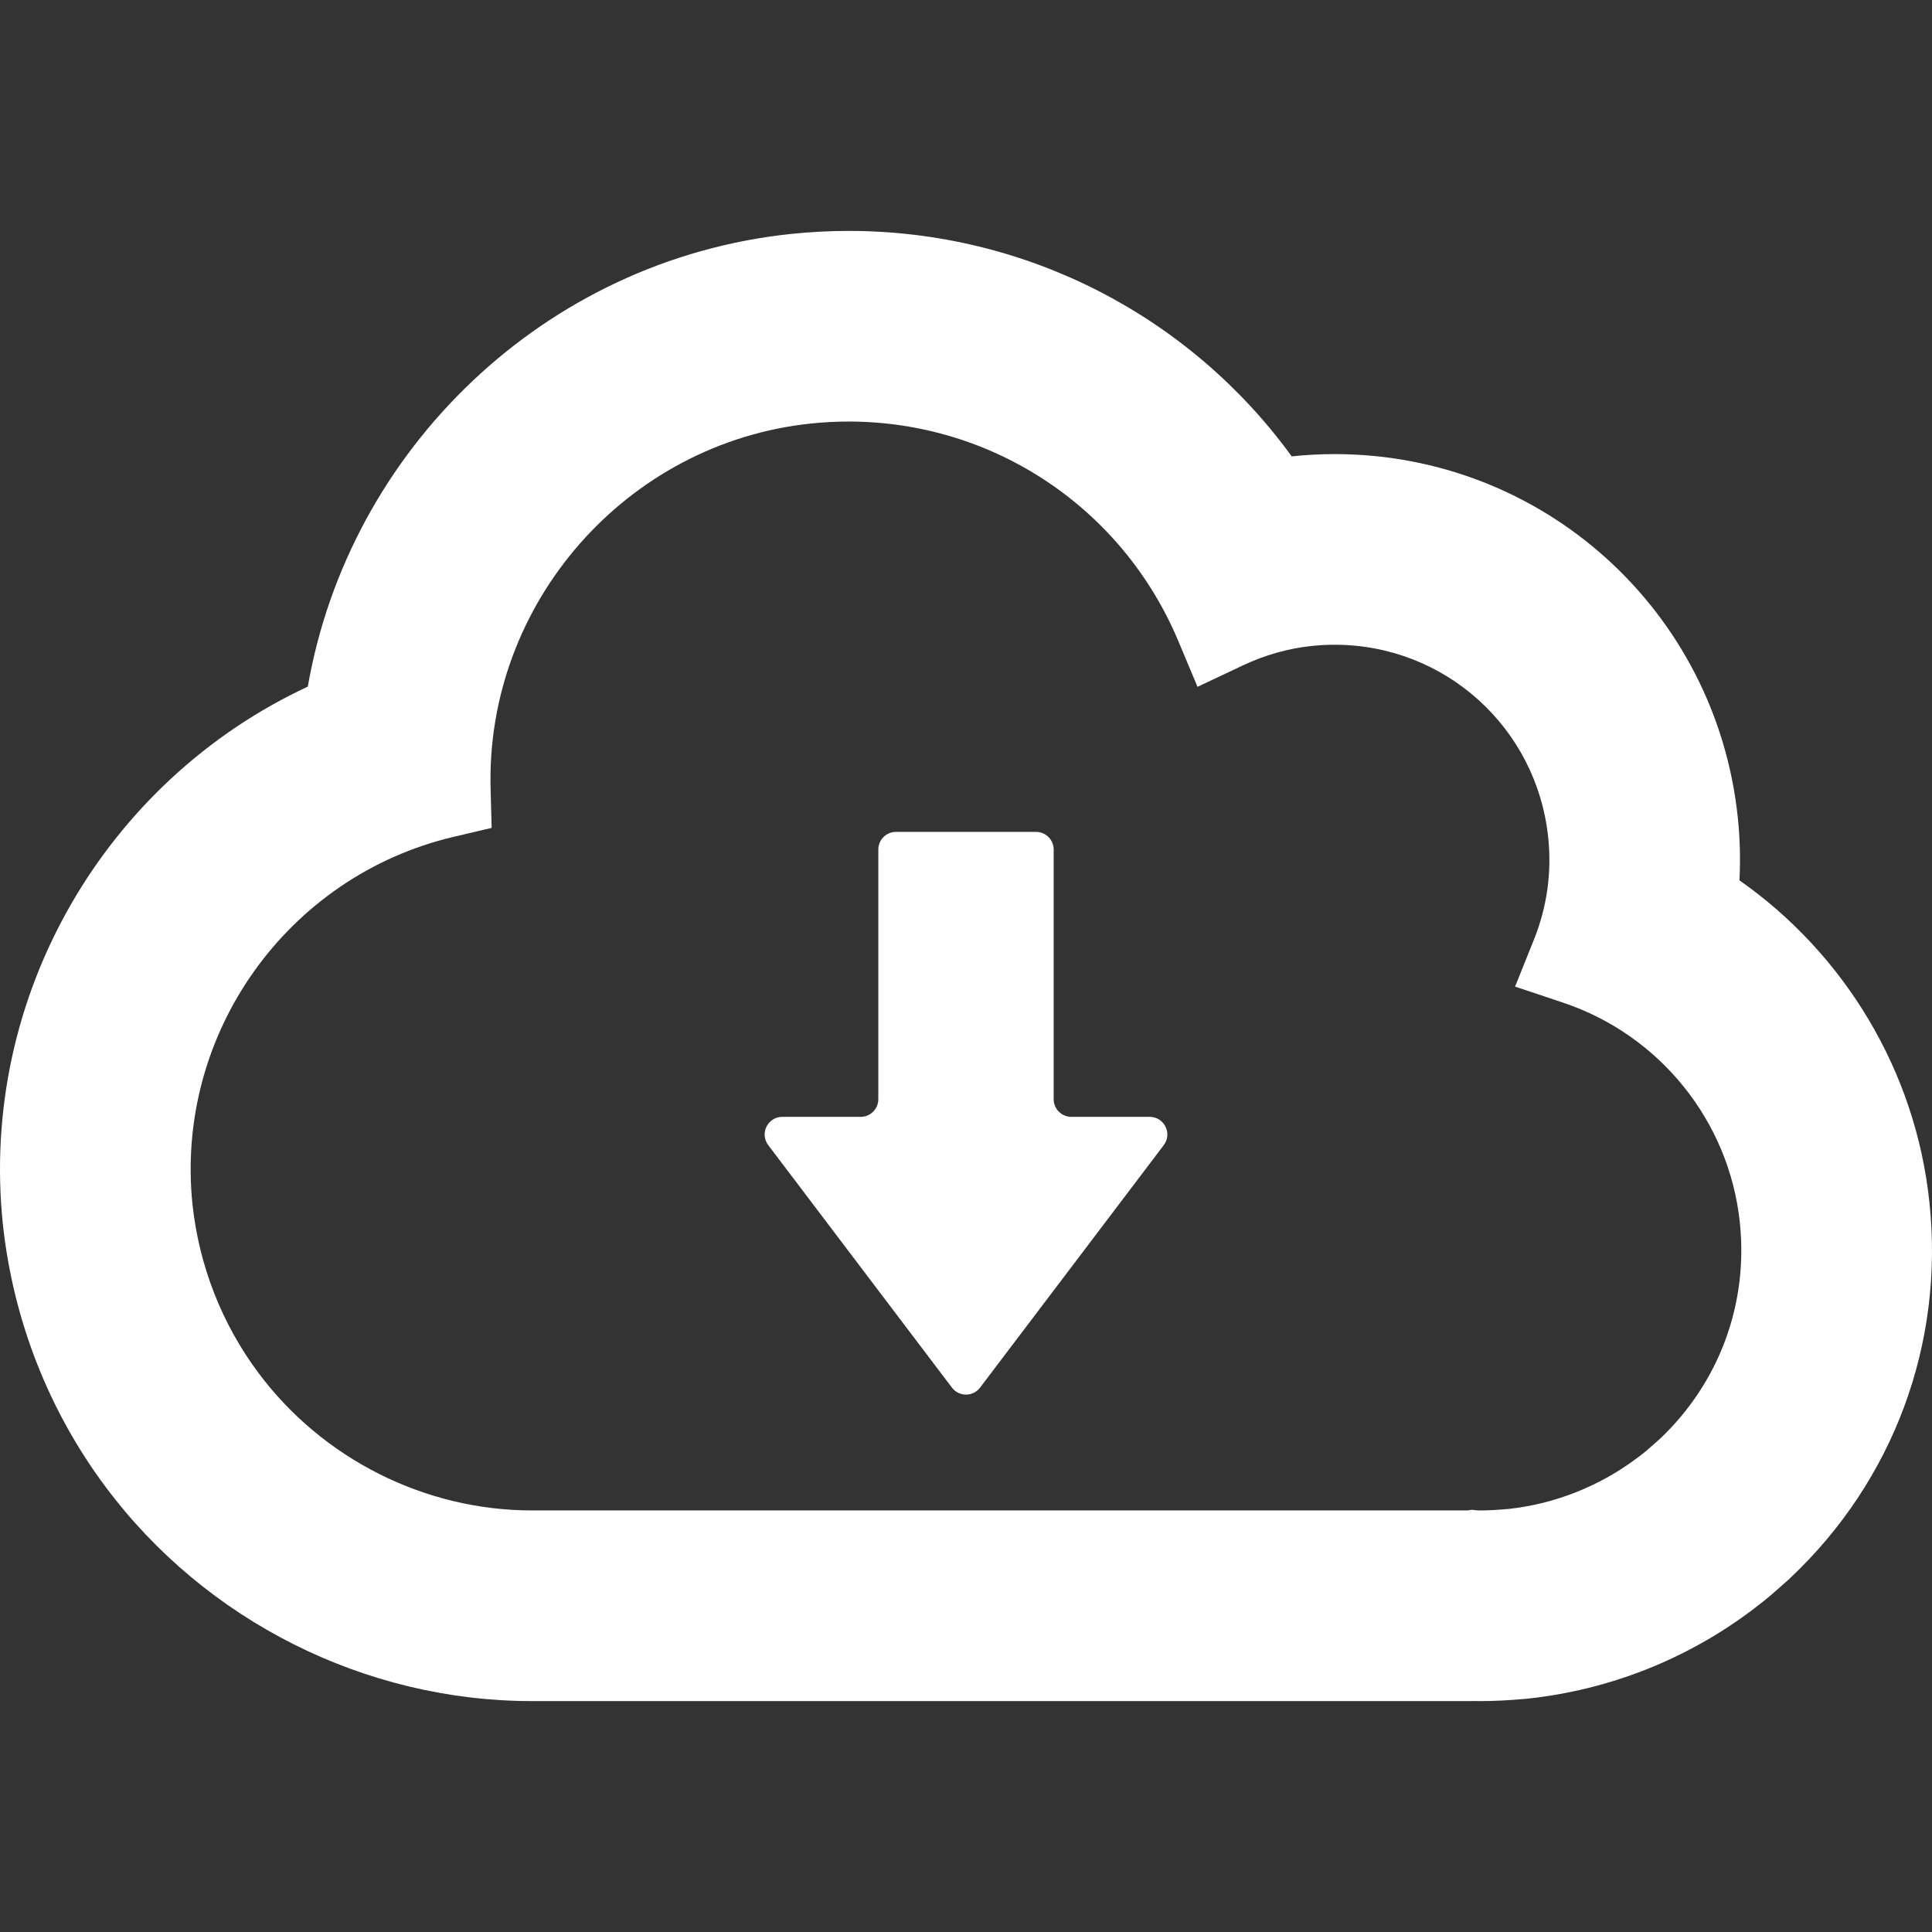
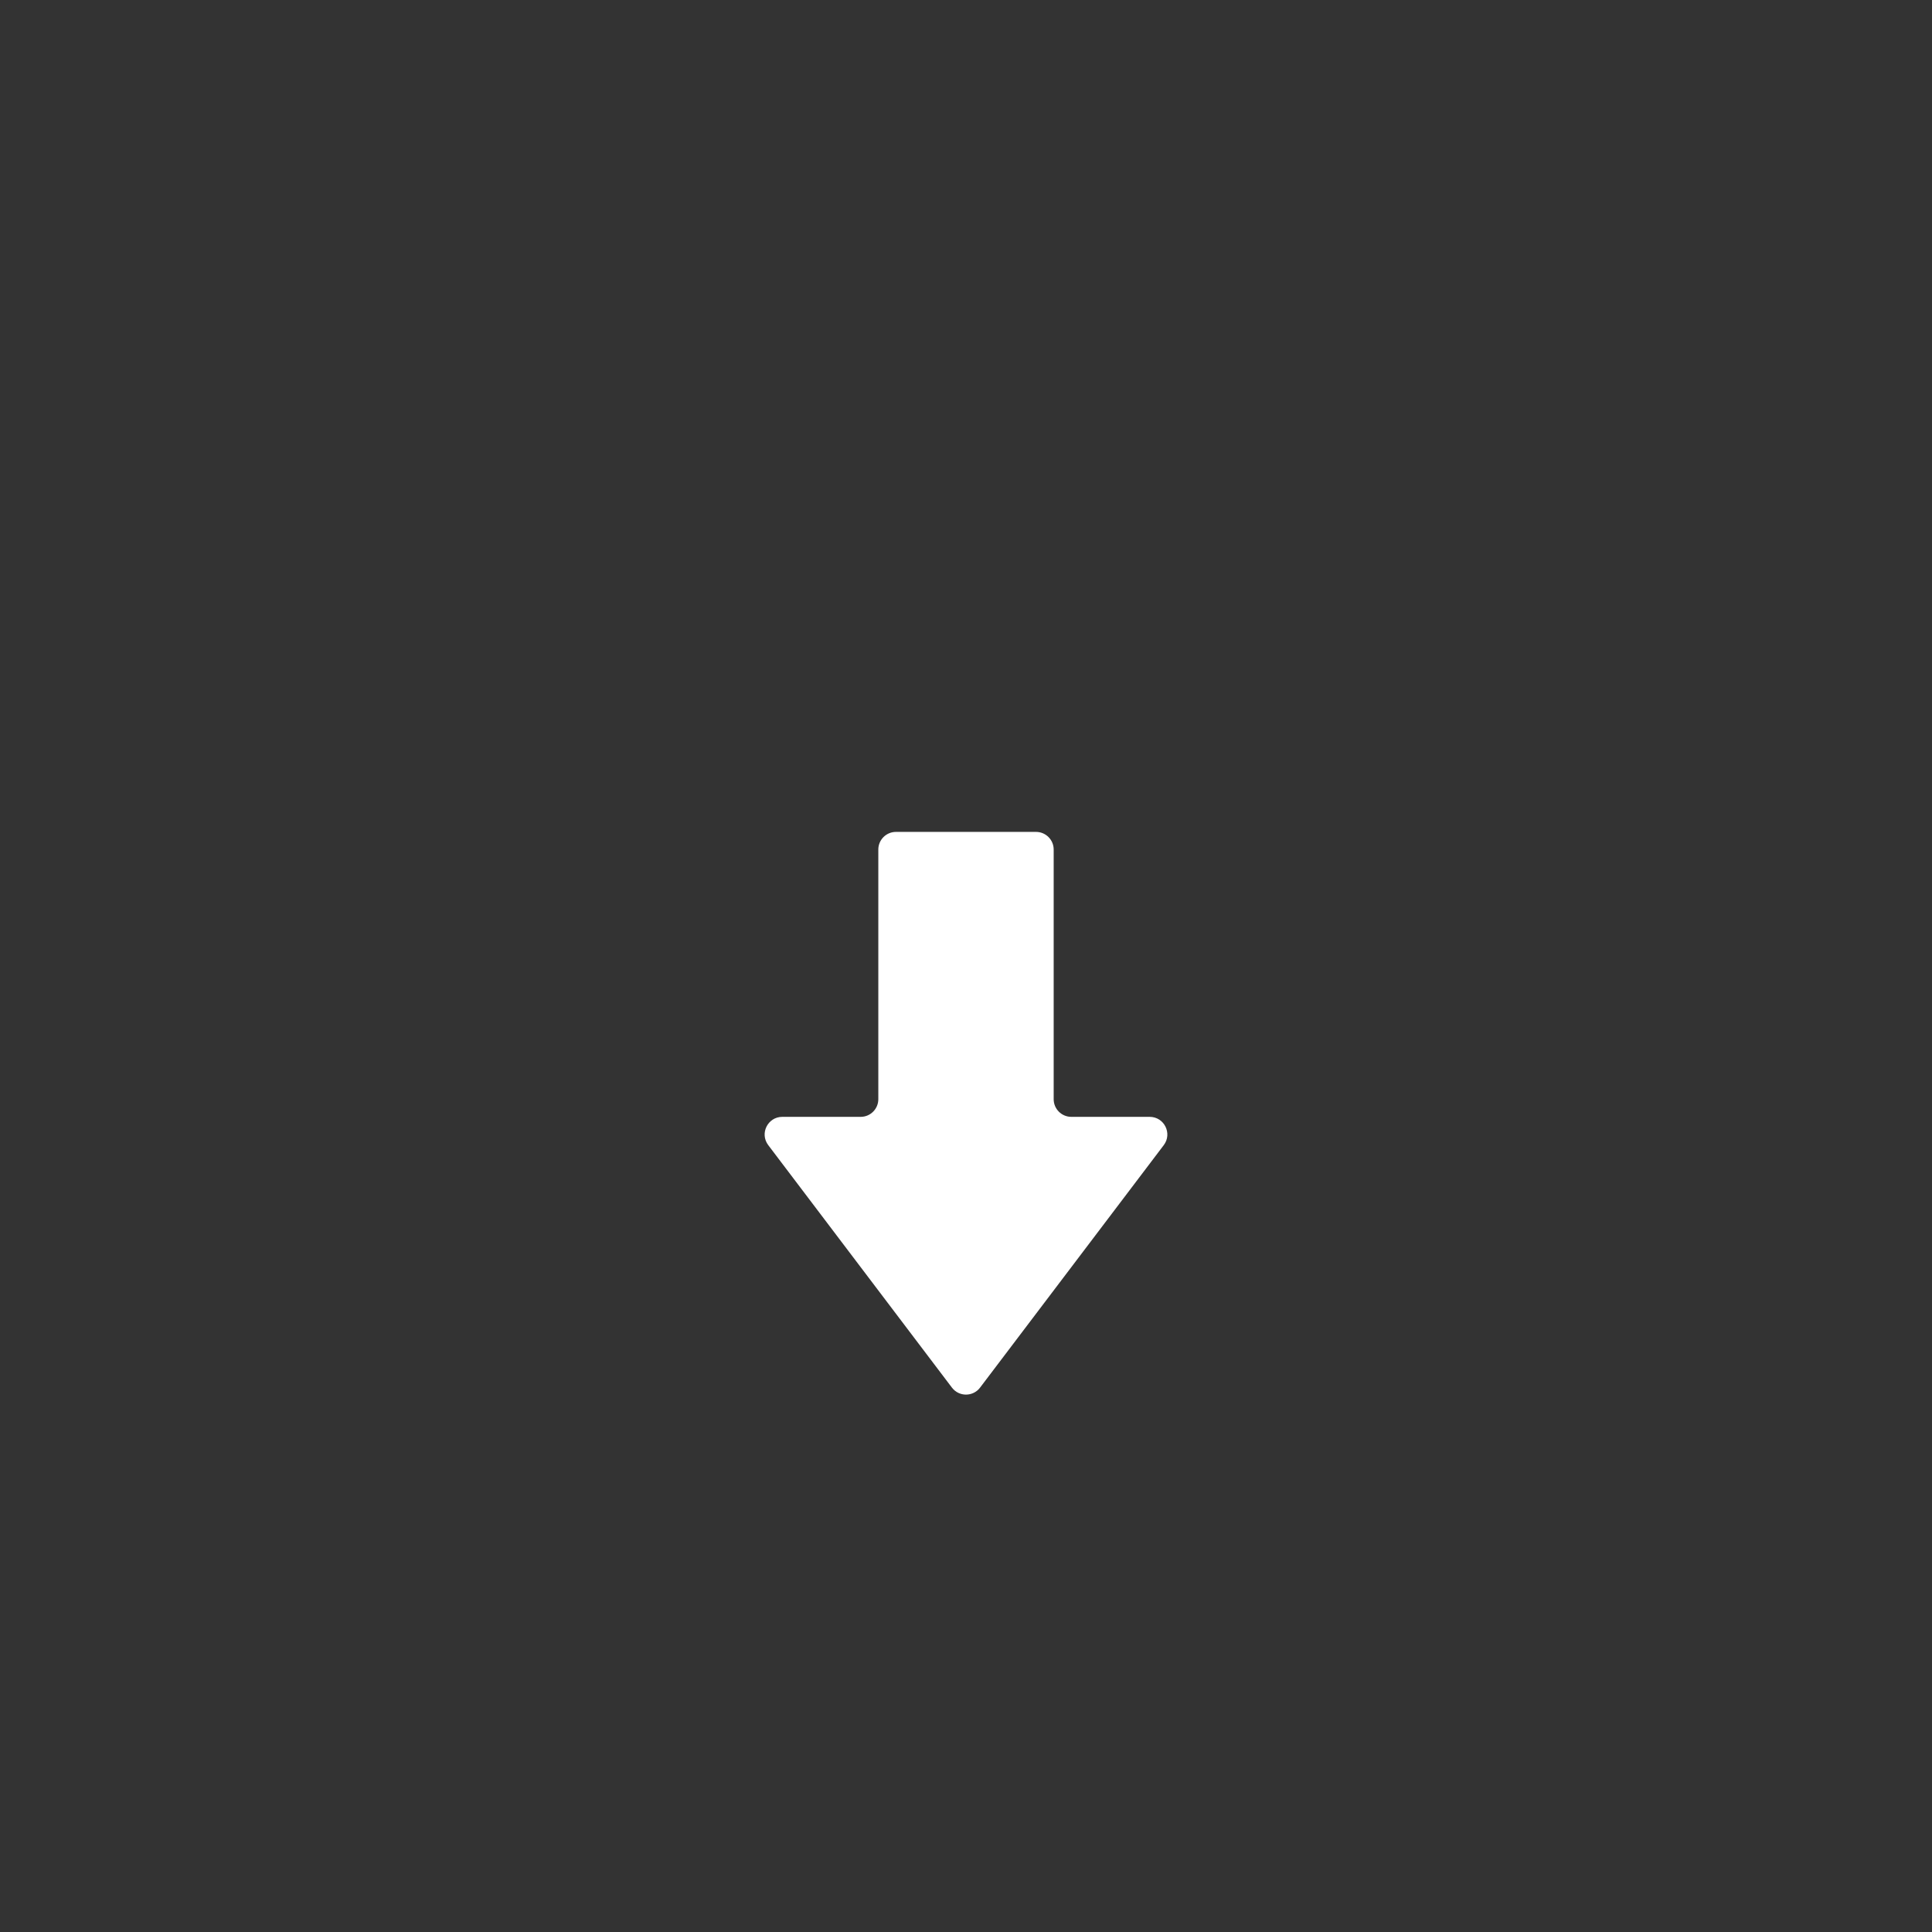
<svg xmlns="http://www.w3.org/2000/svg" version="1.1" id="_x31_0" x="0px" y="0px" viewBox="0 0 512 512" style="enable-background:new 0 0 512 512;" xml:space="preserve">
  <rect x="0" y="0" width="512" height="512" fill="#333333" stroke="none" />
  <style type="text/css">
	.st0{fill:#FFFFFF;}
</style>
  <g>
-     <path class="st0" d="M511.323,318.687c-3.625-34.812-22.43-65.804-50.351-85.394c0.286-5.539,0.145-11.106-0.434-16.629   c-5.754-54.914-51.687-96.324-106.85-96.324c-3.746,0-7.543,0.199-11.286,0.59c-0.027,0.004-0.058,0.008-0.09,0.008   c-26.934-37.074-70.206-59.742-117.41-59.746c-5.066,0-10.206,0.27-15.273,0.801c-65.363,6.844-117.164,57.234-128.058,119.968   C28.061,206.879-5.56,263.778,0.76,324.461c2.742,25.394,12.157,49.414,27.25,69.609c26.488,35.515,68.734,56.738,112.987,56.738   h248.202c0.43,0,0.898-0.004,1.402-0.015c0.715,0.015,1.313,0.015,1.758,0.015c3.57,0,7.348-0.187,11.883-0.594l0.343-0.027   l0.348-0.039c21.504-2.312,41.996-10.39,59.258-23.359l0.519-0.394c1.5-1.141,3.551-2.703,5.766-4.683l0.344-0.305l2.675-2.36   l0.481-0.422l0.469-0.446C501.827,392.347,515.269,356.082,511.323,318.687z M317.29,181.876l0.008-0.004l0.062,0.144l11.93-5.637   c5.914-2.793,12.094-4.542,18.378-5.199c1.996-0.21,4.027-0.316,6.02-0.316c29.218,0,53.55,21.953,56.601,51.062   c0.973,9.293-0.301,18.41-3.785,27.098l-4.672,11.64l-0.27,0.641l0.012,0.004l-0.062,0.148l12.706,4.25   c25.676,8.582,44.066,31.453,46.859,58.285c2.27,21.511-5.442,42.386-21.156,57.3l-2.461,2.168l-0.66,0.586   c-0.856,0.766-1.762,1.438-2.695,2.148l-0.262,0.199c-9.992,7.508-21.851,12.18-34.078,13.496   c-3.008,0.266-5.363,0.391-7.406,0.391c-0.172,0-0.343,0.003-0.496,0.003c-0.074,0-0.145,0-0.203-0.003l-1.676-0.168l-1.007,0.168   H140.998c-28.382,0-55.488-13.626-72.519-36.461c-9.675-12.946-15.714-28.379-17.465-44.594   c-4.706-45.179,25.07-87.082,69.266-97.472l10.015-2.355l-0.281-10.286c-1.344-49.195,35.941-91.746,84.878-96.87   c3.328-0.351,6.695-0.527,10.011-0.527c38.23,0.004,72.515,22.82,87.347,58.136l4.832,11.512L317.29,181.876z" style="fill: rgb(255, 255, 255);" />
    <path class="st0" d="M304.676,295.977h-20.765c-2.582,0-4.676-2.098-4.676-4.68v-66.16c0-2.582-2.094-4.675-4.676-4.675h-37.117   c-2.586,0-4.68,2.094-4.68,4.675v66.16c0,2.582-2.094,4.68-4.675,4.68h-20.766c-3.863,0-6.062,4.418-3.726,7.499l48.675,64.254   c1.871,2.473,5.586,2.473,7.457,0l48.679-64.254C310.739,300.394,308.54,295.977,304.676,295.977z" style="fill: rgb(255, 255, 255);" />
  </g>
</svg>